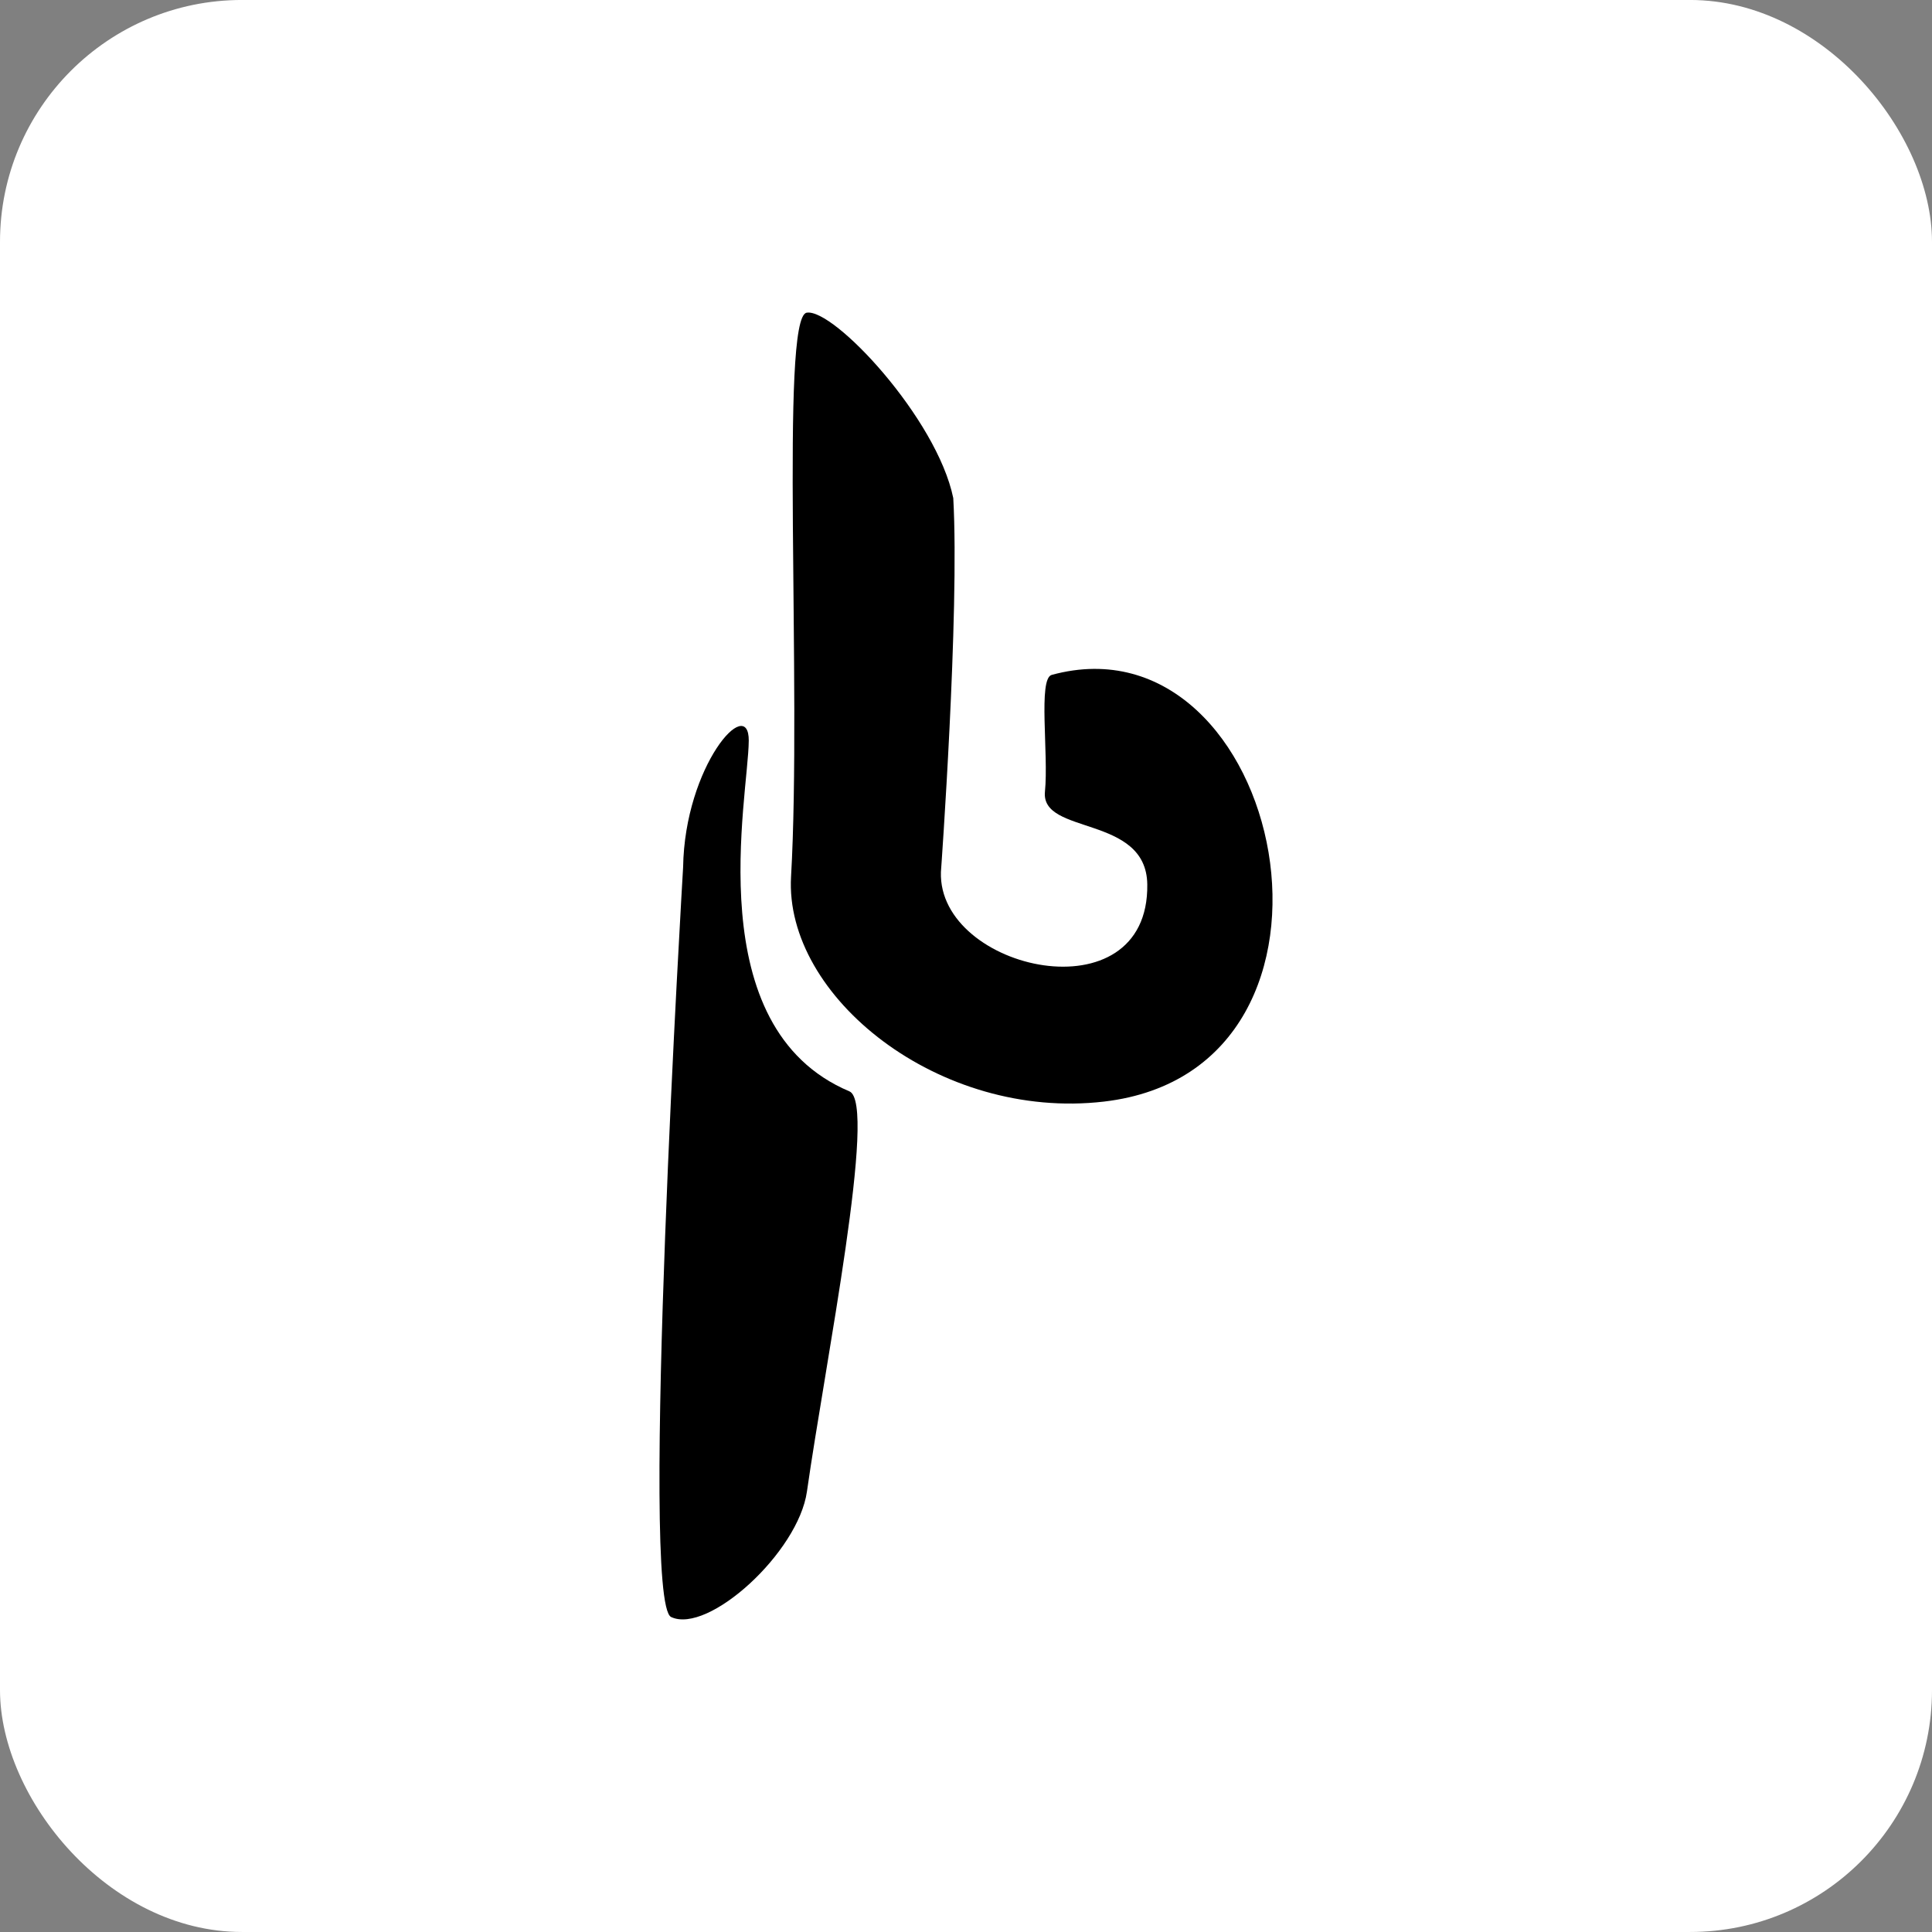
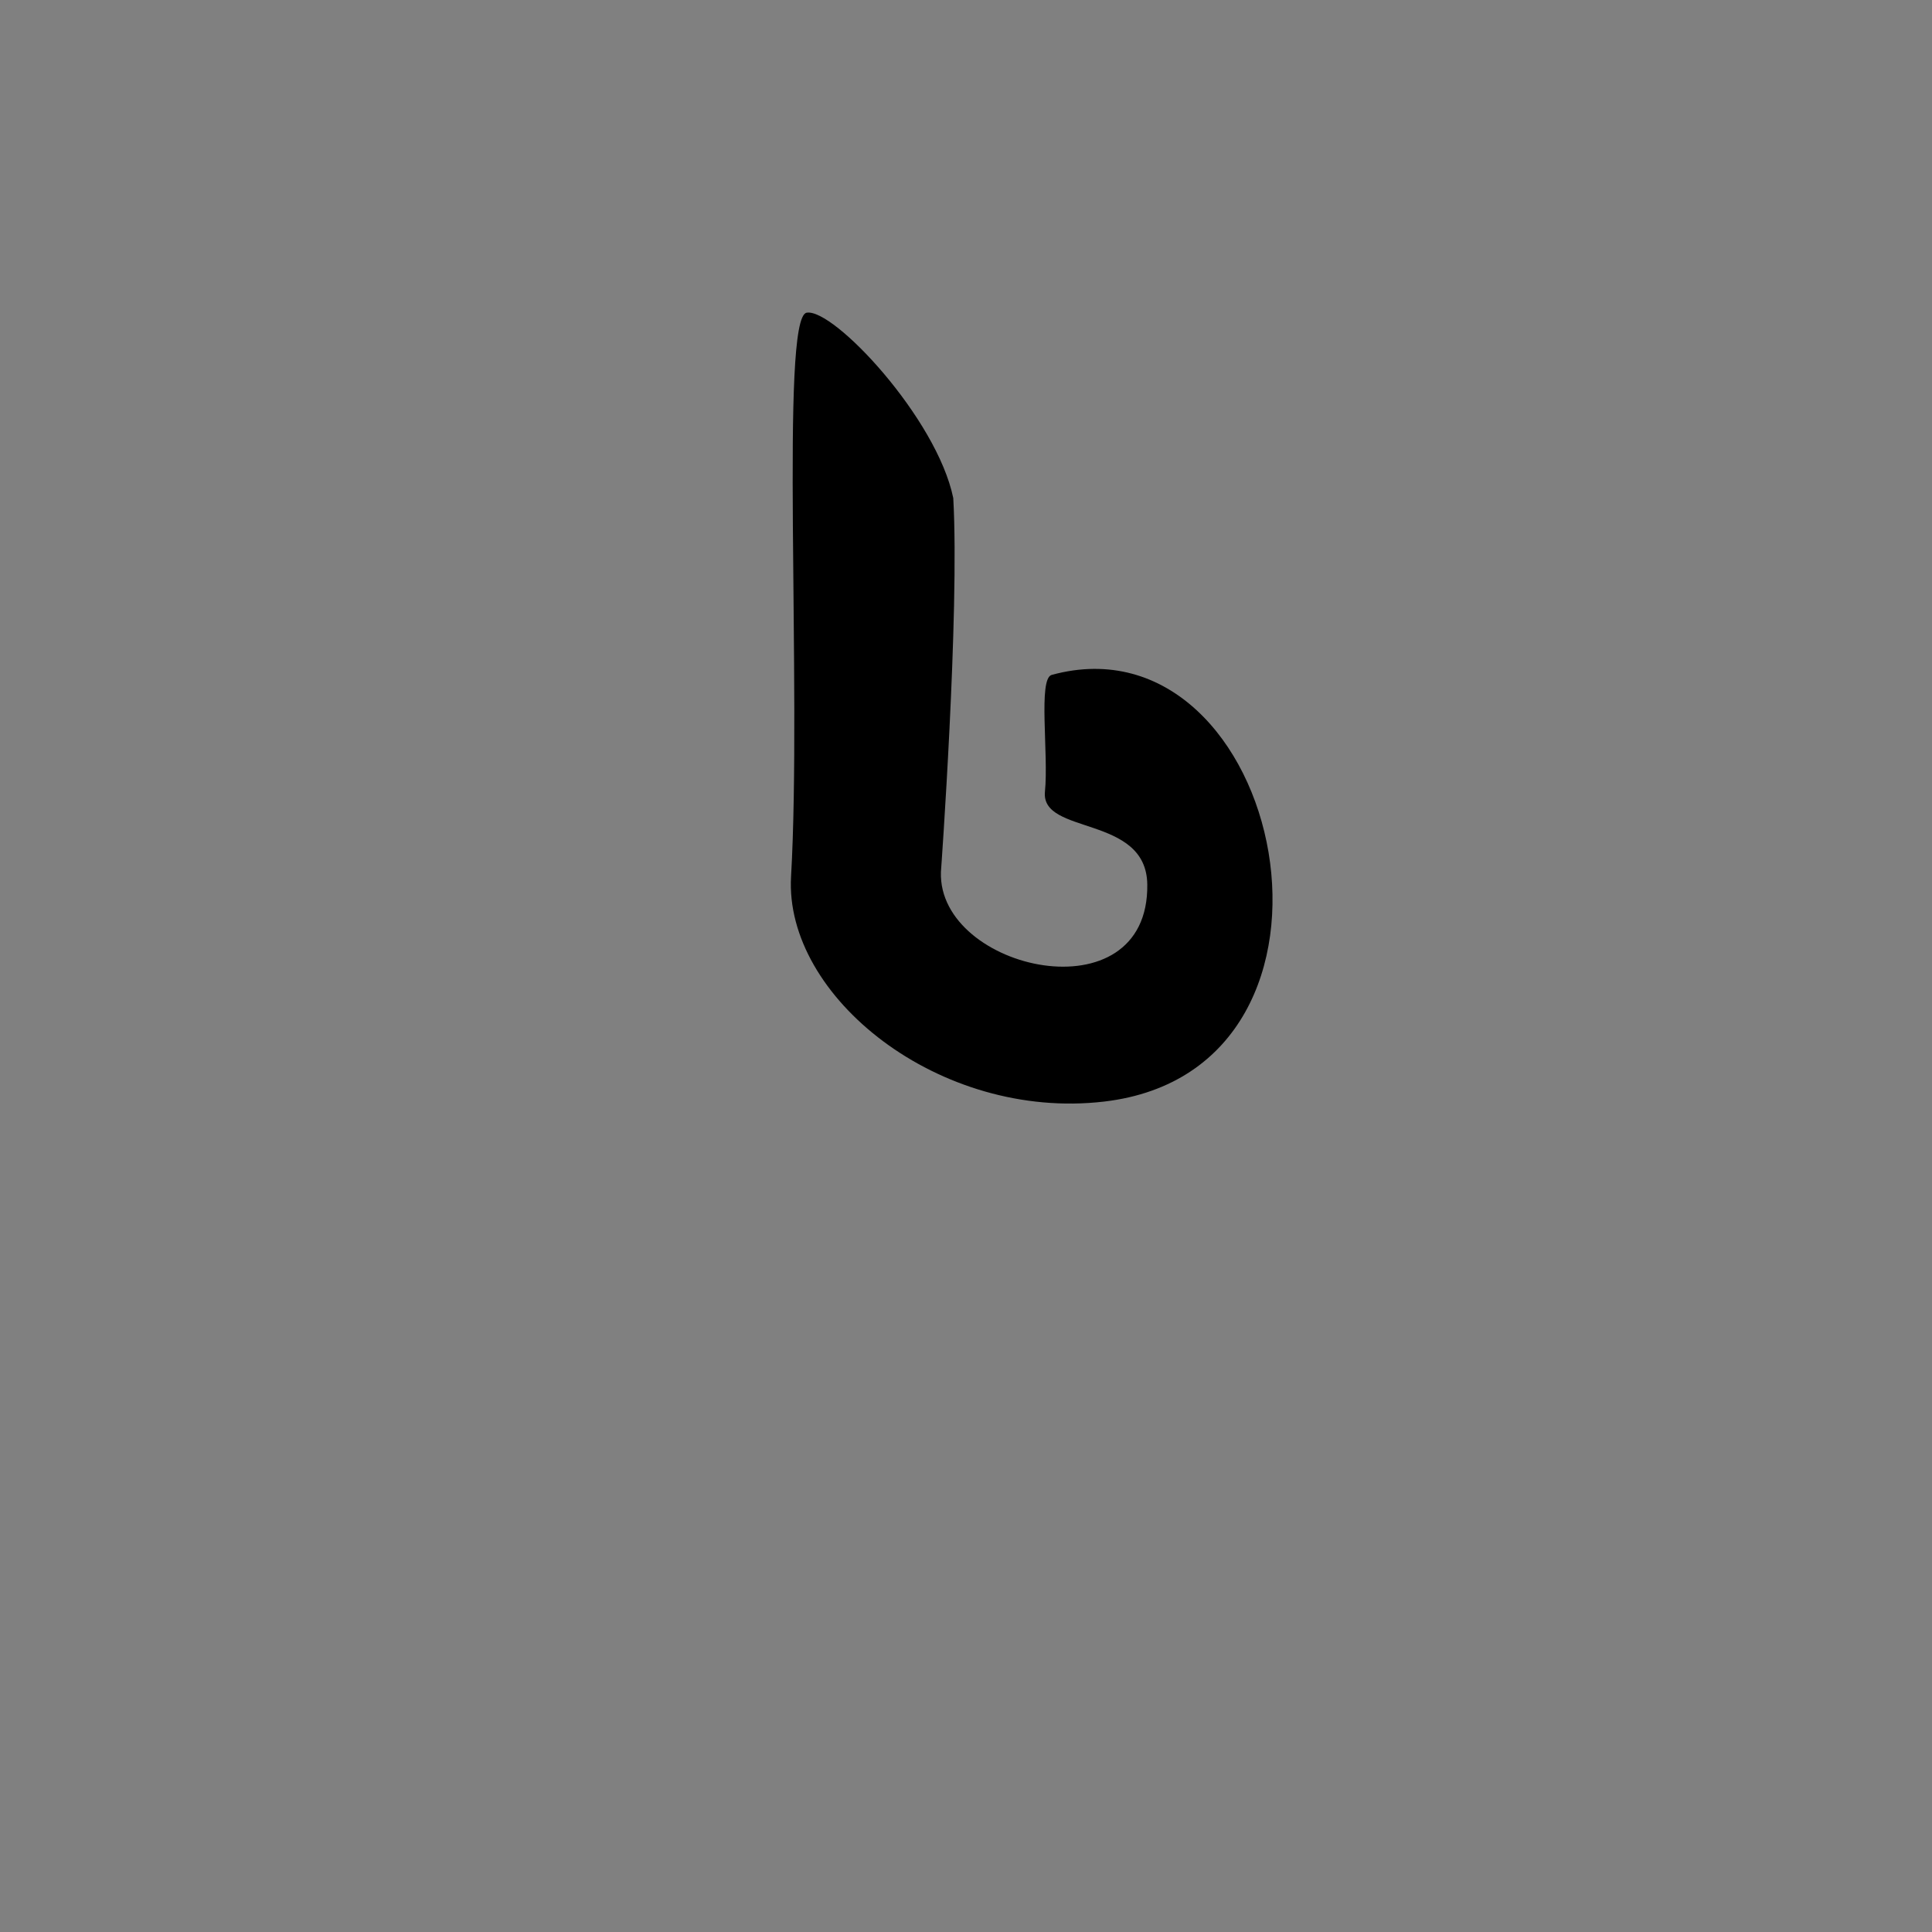
<svg xmlns="http://www.w3.org/2000/svg" xmlns:ns1="http://www.inkscape.org/namespaces/inkscape" xmlns:ns2="http://sodipodi.sourceforge.net/DTD/sodipodi-0.dtd" width="79.009mm" height="79.009mm" viewBox="0 0 79.009 79.009" version="1.1" id="svg1" xml:space="preserve" ns1:version="1.3.2 (091e20e, 2023-11-25, custom)" ns2:docname="BLIP_MAIN.svg">
  <rect x="0" y="0" width="79.009" height="79.009" fill="#808080" stroke="none" />
  <ns2:namedview id="namedview1" pagecolor="#ffffff" bordercolor="#000000" borderopacity="0.25" ns1:showpageshadow="2" ns1:pageopacity="0.0" ns1:pagecheckerboard="0" ns1:deskcolor="#d1d1d1" ns1:document-units="mm" ns1:zoom="0.50000003" ns1:cx="49.999997" ns1:cy="586.99997" ns1:window-width="1920" ns1:window-height="1009" ns1:window-x="-8" ns1:window-y="-8" ns1:window-maximized="1" ns1:current-layer="layer1" />
  <defs id="defs1" />
  <g ns1:label="Layer 1" ns1:groupmode="layer" id="layer1" transform="translate(-13.198,-11.241)">
    <g id="g37" transform="translate(1.323,-0.611)">
-       <rect style="fill:#ffffff;stroke:none;stroke-width:1.354;stroke-linecap:round;stroke-linejoin:round" id="rect12" width="79.009" height="79.009" x="11.875" y="11.851" ry="9.893" />
      <g id="g3" transform="translate(4.611,-4.423)">
        <path style="fill:#000000;stroke:none;stroke-width:1;stroke-linecap:round;stroke-linejoin:round" d="m 40.251,29.063 c 1.095,-0.195 5.327,4.313 5.997,7.582 0.263,4.702 -0.505,15.29 -0.505,15.29 -0.133,4.032 8.518,5.973 8.439,0.505 -0.041,-2.859 -4.365,-1.998 -4.185,-3.791 0.155,-1.539 -0.288,-4.62 0.276,-4.774 9.499,-2.592 13.436,16.129 2.14,17.449 -6.731,0.786 -13.081,-4.292 -12.799,-9.2 0.444,-7.753 -0.458,-22.865 0.637,-23.061 z" id="path2" ns2:nodetypes="zsssssssz" />
-         <path style="fill:#000000;stroke:none;stroke-width:1;stroke-linecap:round;stroke-linejoin:round" d="m 37.884,46.572 c -0.011,2.273 -2.072,11.724 4.117,14.334 1.154,0.487 -0.994,11.132 -1.737,16.364 -0.354,2.496 -4.04,5.846 -5.554,5.133 -1.309,-0.617 0.49,-30.666 0.49,-30.666 0.066,-4.145 2.695,-7.105 2.685,-5.165 z" id="path3" ns2:nodetypes="ssssss" />
      </g>
    </g>
  </g>
</svg>